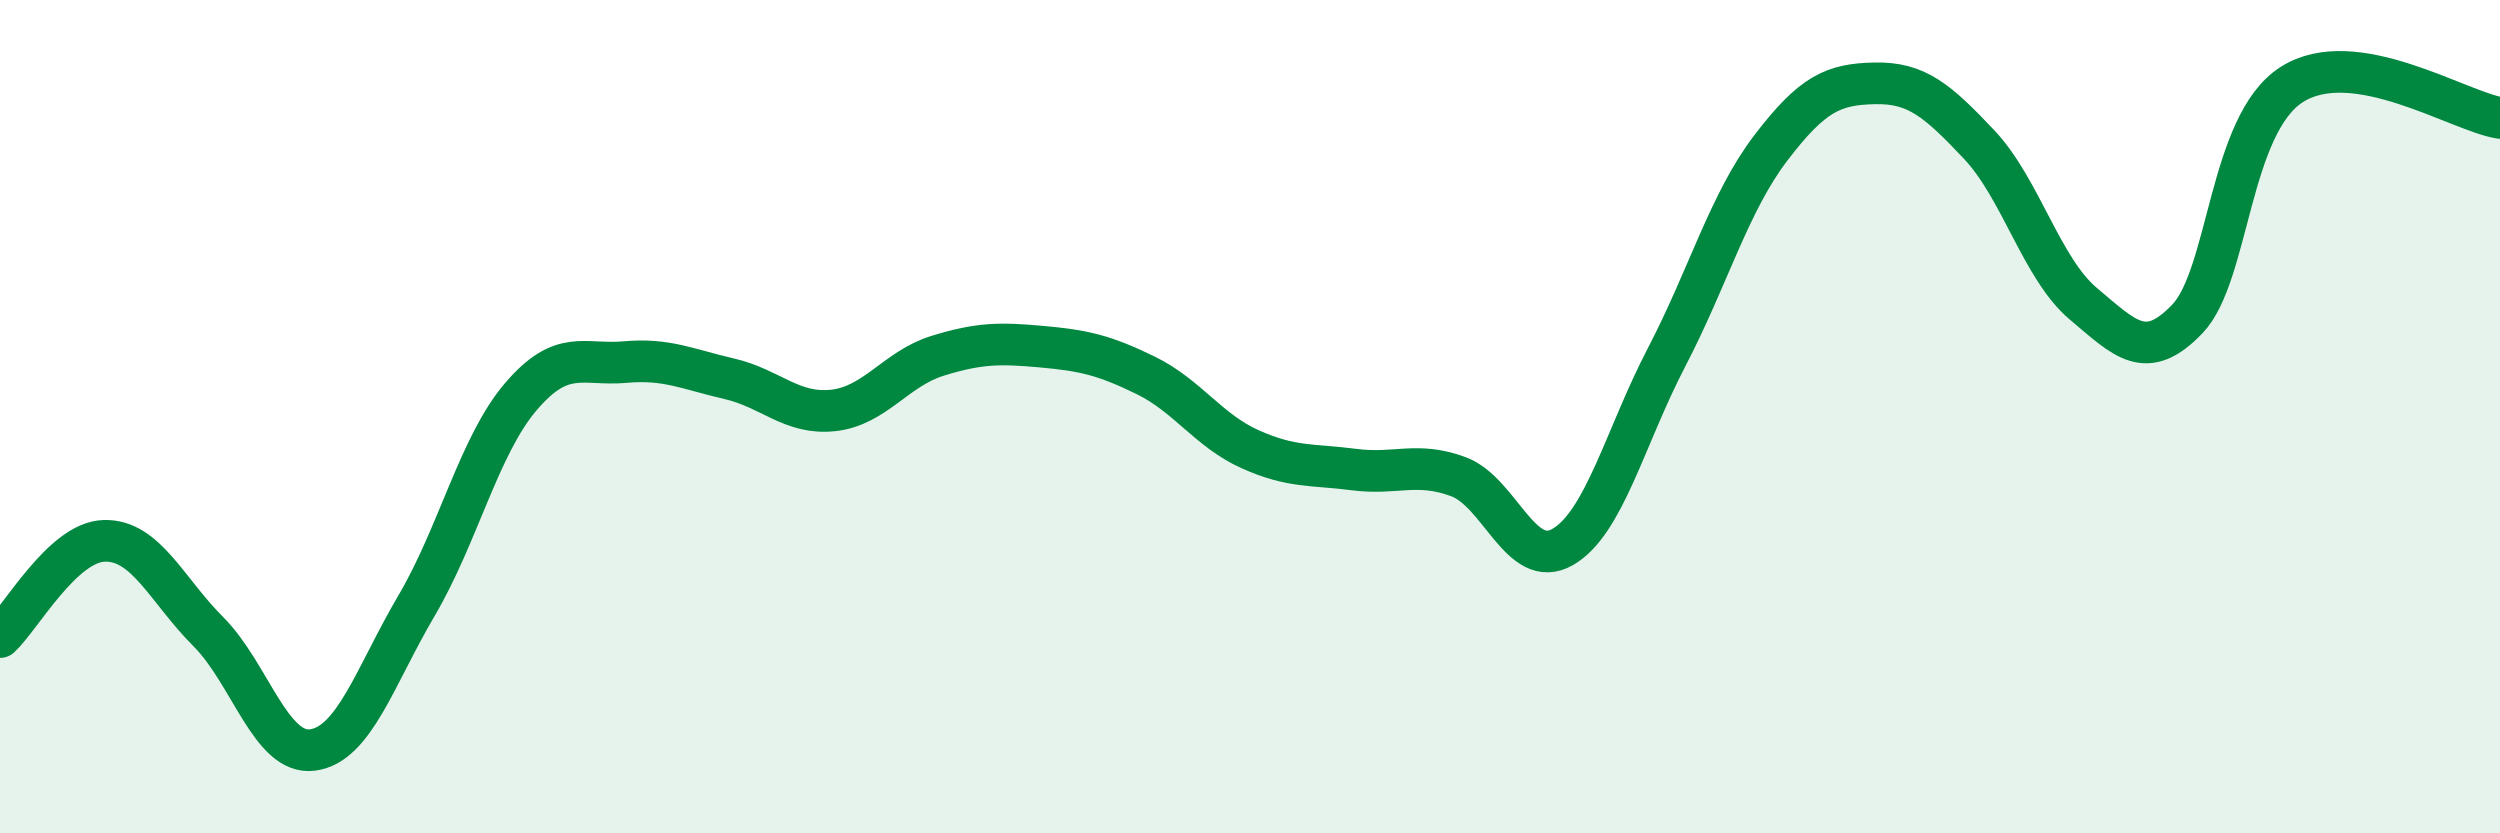
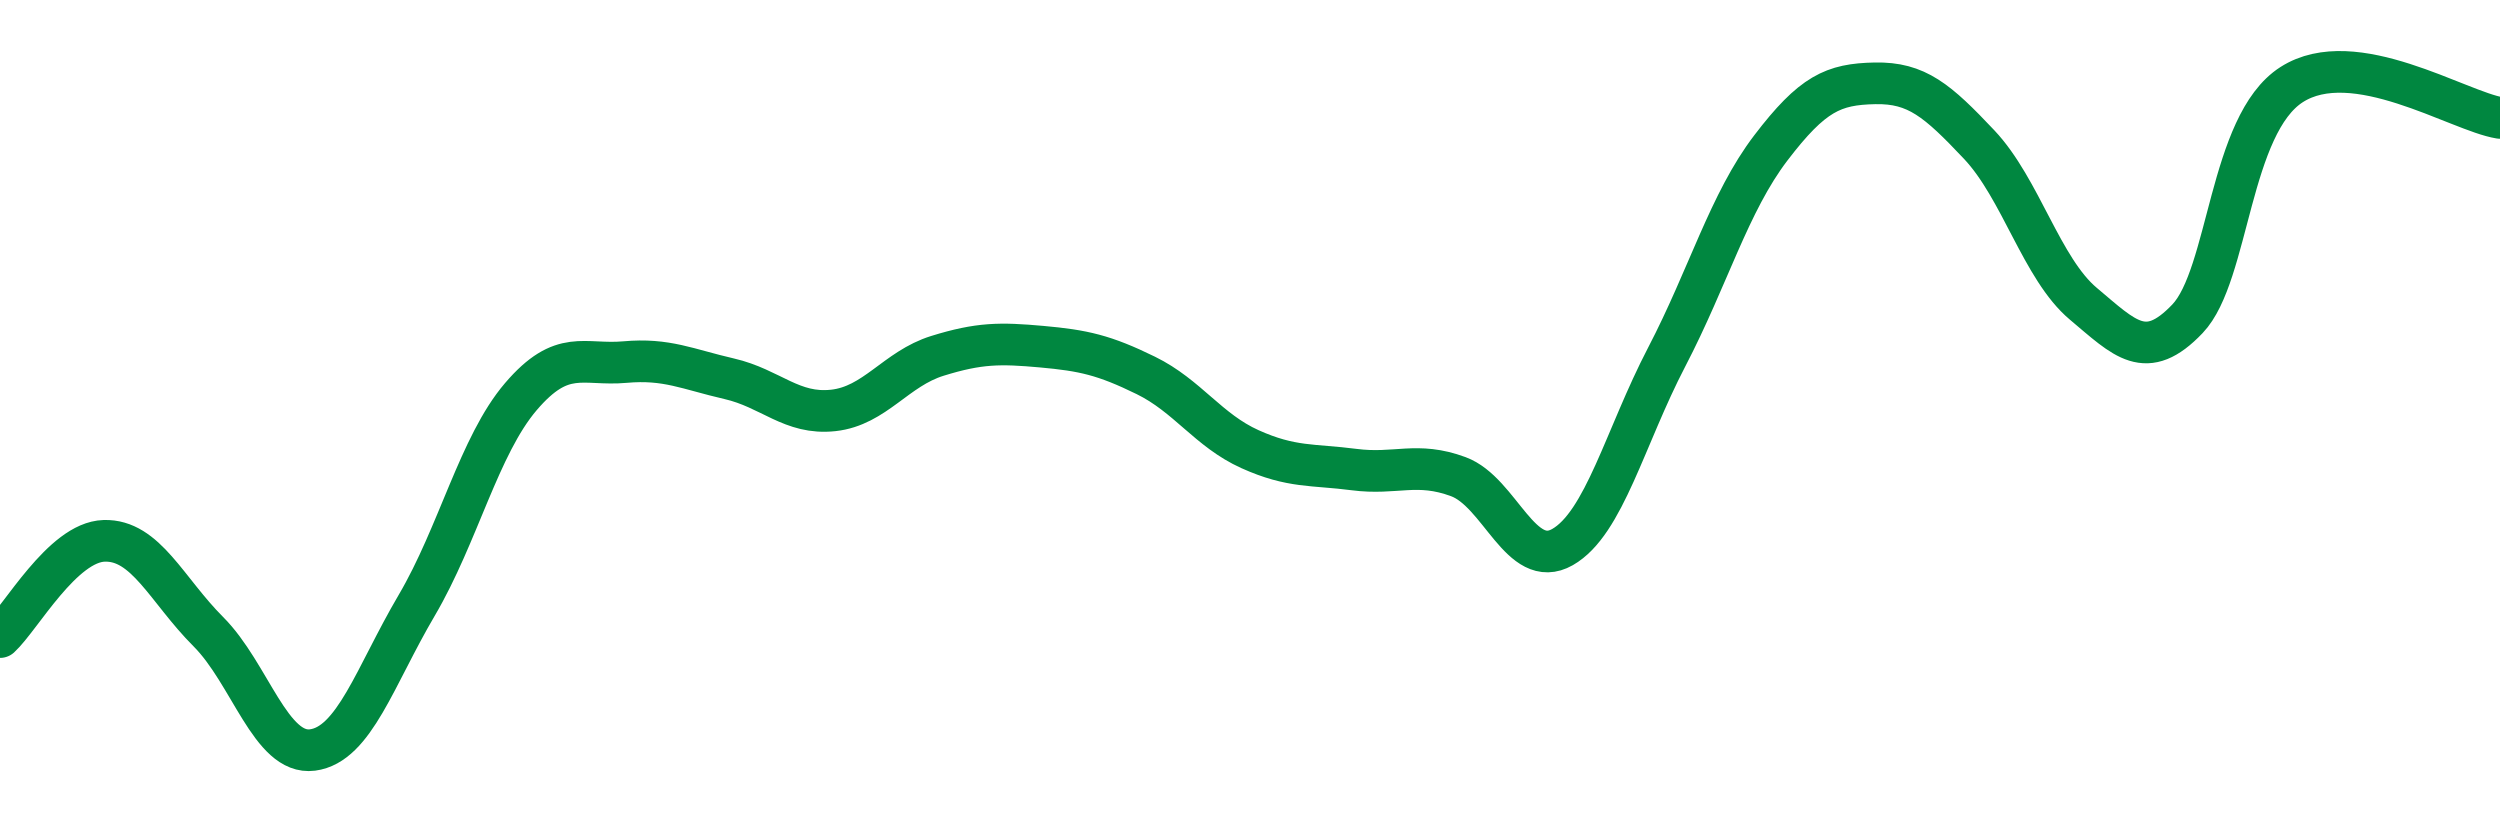
<svg xmlns="http://www.w3.org/2000/svg" width="60" height="20" viewBox="0 0 60 20">
-   <path d="M 0,15.29 C 0.5,14.83 1.5,13.01 2.5,12.98 C 3.5,12.95 4,14.16 5,15.16 C 6,16.16 6.5,18.13 7.5,18 C 8.5,17.87 9,16.23 10,14.53 C 11,12.83 11.5,10.69 12.5,9.52 C 13.5,8.35 14,8.78 15,8.69 C 16,8.6 16.5,8.86 17.5,9.09 C 18.5,9.32 19,9.96 20,9.85 C 21,9.74 21.5,8.85 22.5,8.54 C 23.5,8.23 24,8.23 25,8.32 C 26,8.41 26.5,8.52 27.5,9.01 C 28.5,9.5 29,10.33 30,10.78 C 31,11.23 31.5,11.14 32.5,11.27 C 33.5,11.4 34,11.07 35,11.44 C 36,11.81 36.5,13.7 37.5,13.13 C 38.5,12.56 39,10.49 40,8.57 C 41,6.65 41.5,4.86 42.5,3.55 C 43.5,2.24 44,2.02 45,2 C 46,1.98 46.5,2.41 47.5,3.47 C 48.5,4.53 49,6.45 50,7.29 C 51,8.13 51.5,8.7 52.5,7.65 C 53.5,6.6 53.5,2.99 55,2.03 C 56.5,1.07 59,2.67 60,2.83L60 20L0 20Z" fill="#008740" opacity="0.1" stroke-linecap="round" stroke-linejoin="round" />
  <path d="M 0,15.29 C 0.5,14.83 1.5,13.01 2.5,12.98 C 3.5,12.95 4,14.16 5,15.16 C 6,16.16 6.5,18.13 7.5,18 C 8.5,17.87 9,16.23 10,14.53 C 11,12.83 11.5,10.69 12.5,9.52 C 13.5,8.35 14,8.78 15,8.69 C 16,8.6 16.5,8.86 17.5,9.09 C 18.5,9.32 19,9.96 20,9.85 C 21,9.74 21.5,8.85 22.5,8.54 C 23.5,8.23 24,8.23 25,8.32 C 26,8.41 26.5,8.52 27.5,9.01 C 28.5,9.5 29,10.33 30,10.78 C 31,11.23 31.5,11.14 32.5,11.27 C 33.5,11.4 34,11.07 35,11.44 C 36,11.81 36.5,13.7 37.5,13.13 C 38.5,12.56 39,10.49 40,8.57 C 41,6.65 41.5,4.86 42.5,3.55 C 43.5,2.24 44,2.02 45,2 C 46,1.98 46.5,2.41 47.5,3.47 C 48.5,4.53 49,6.45 50,7.29 C 51,8.13 51.5,8.7 52.5,7.65 C 53.5,6.6 53.5,2.99 55,2.03 C 56.5,1.07 59,2.67 60,2.83" stroke="#008740" stroke-width="1" fill="none" stroke-linecap="round" stroke-linejoin="round" />
</svg>